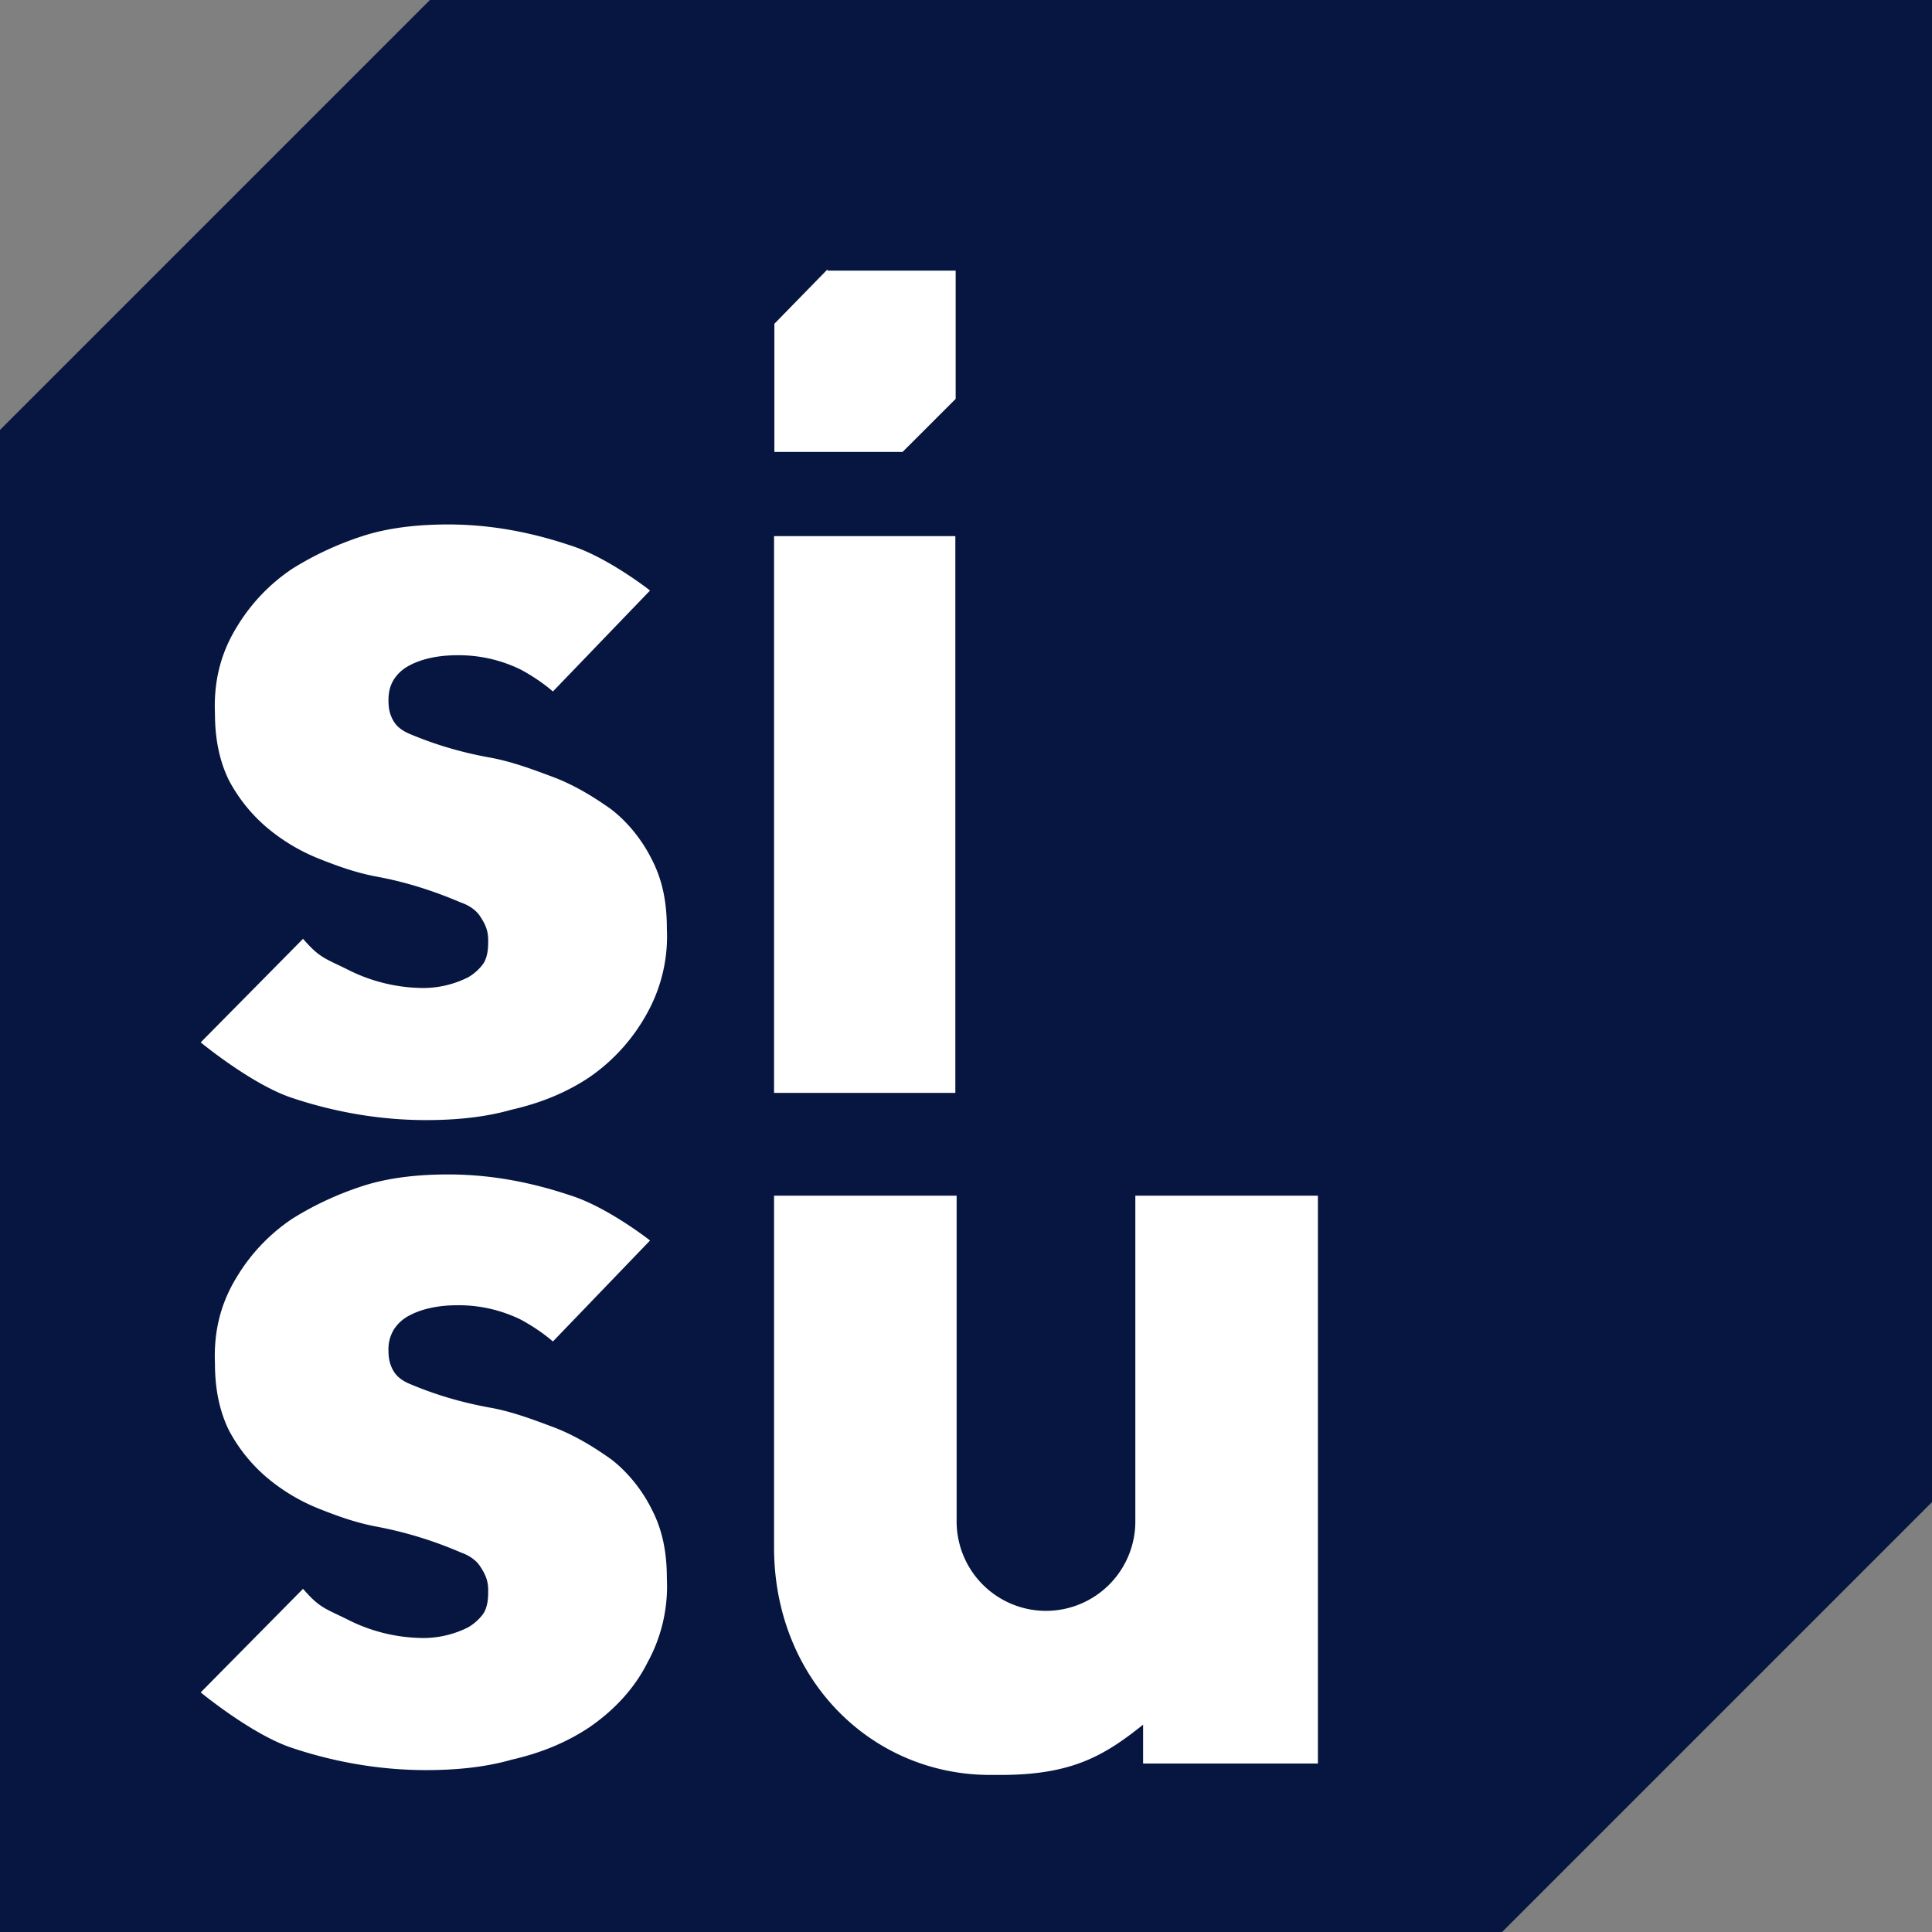
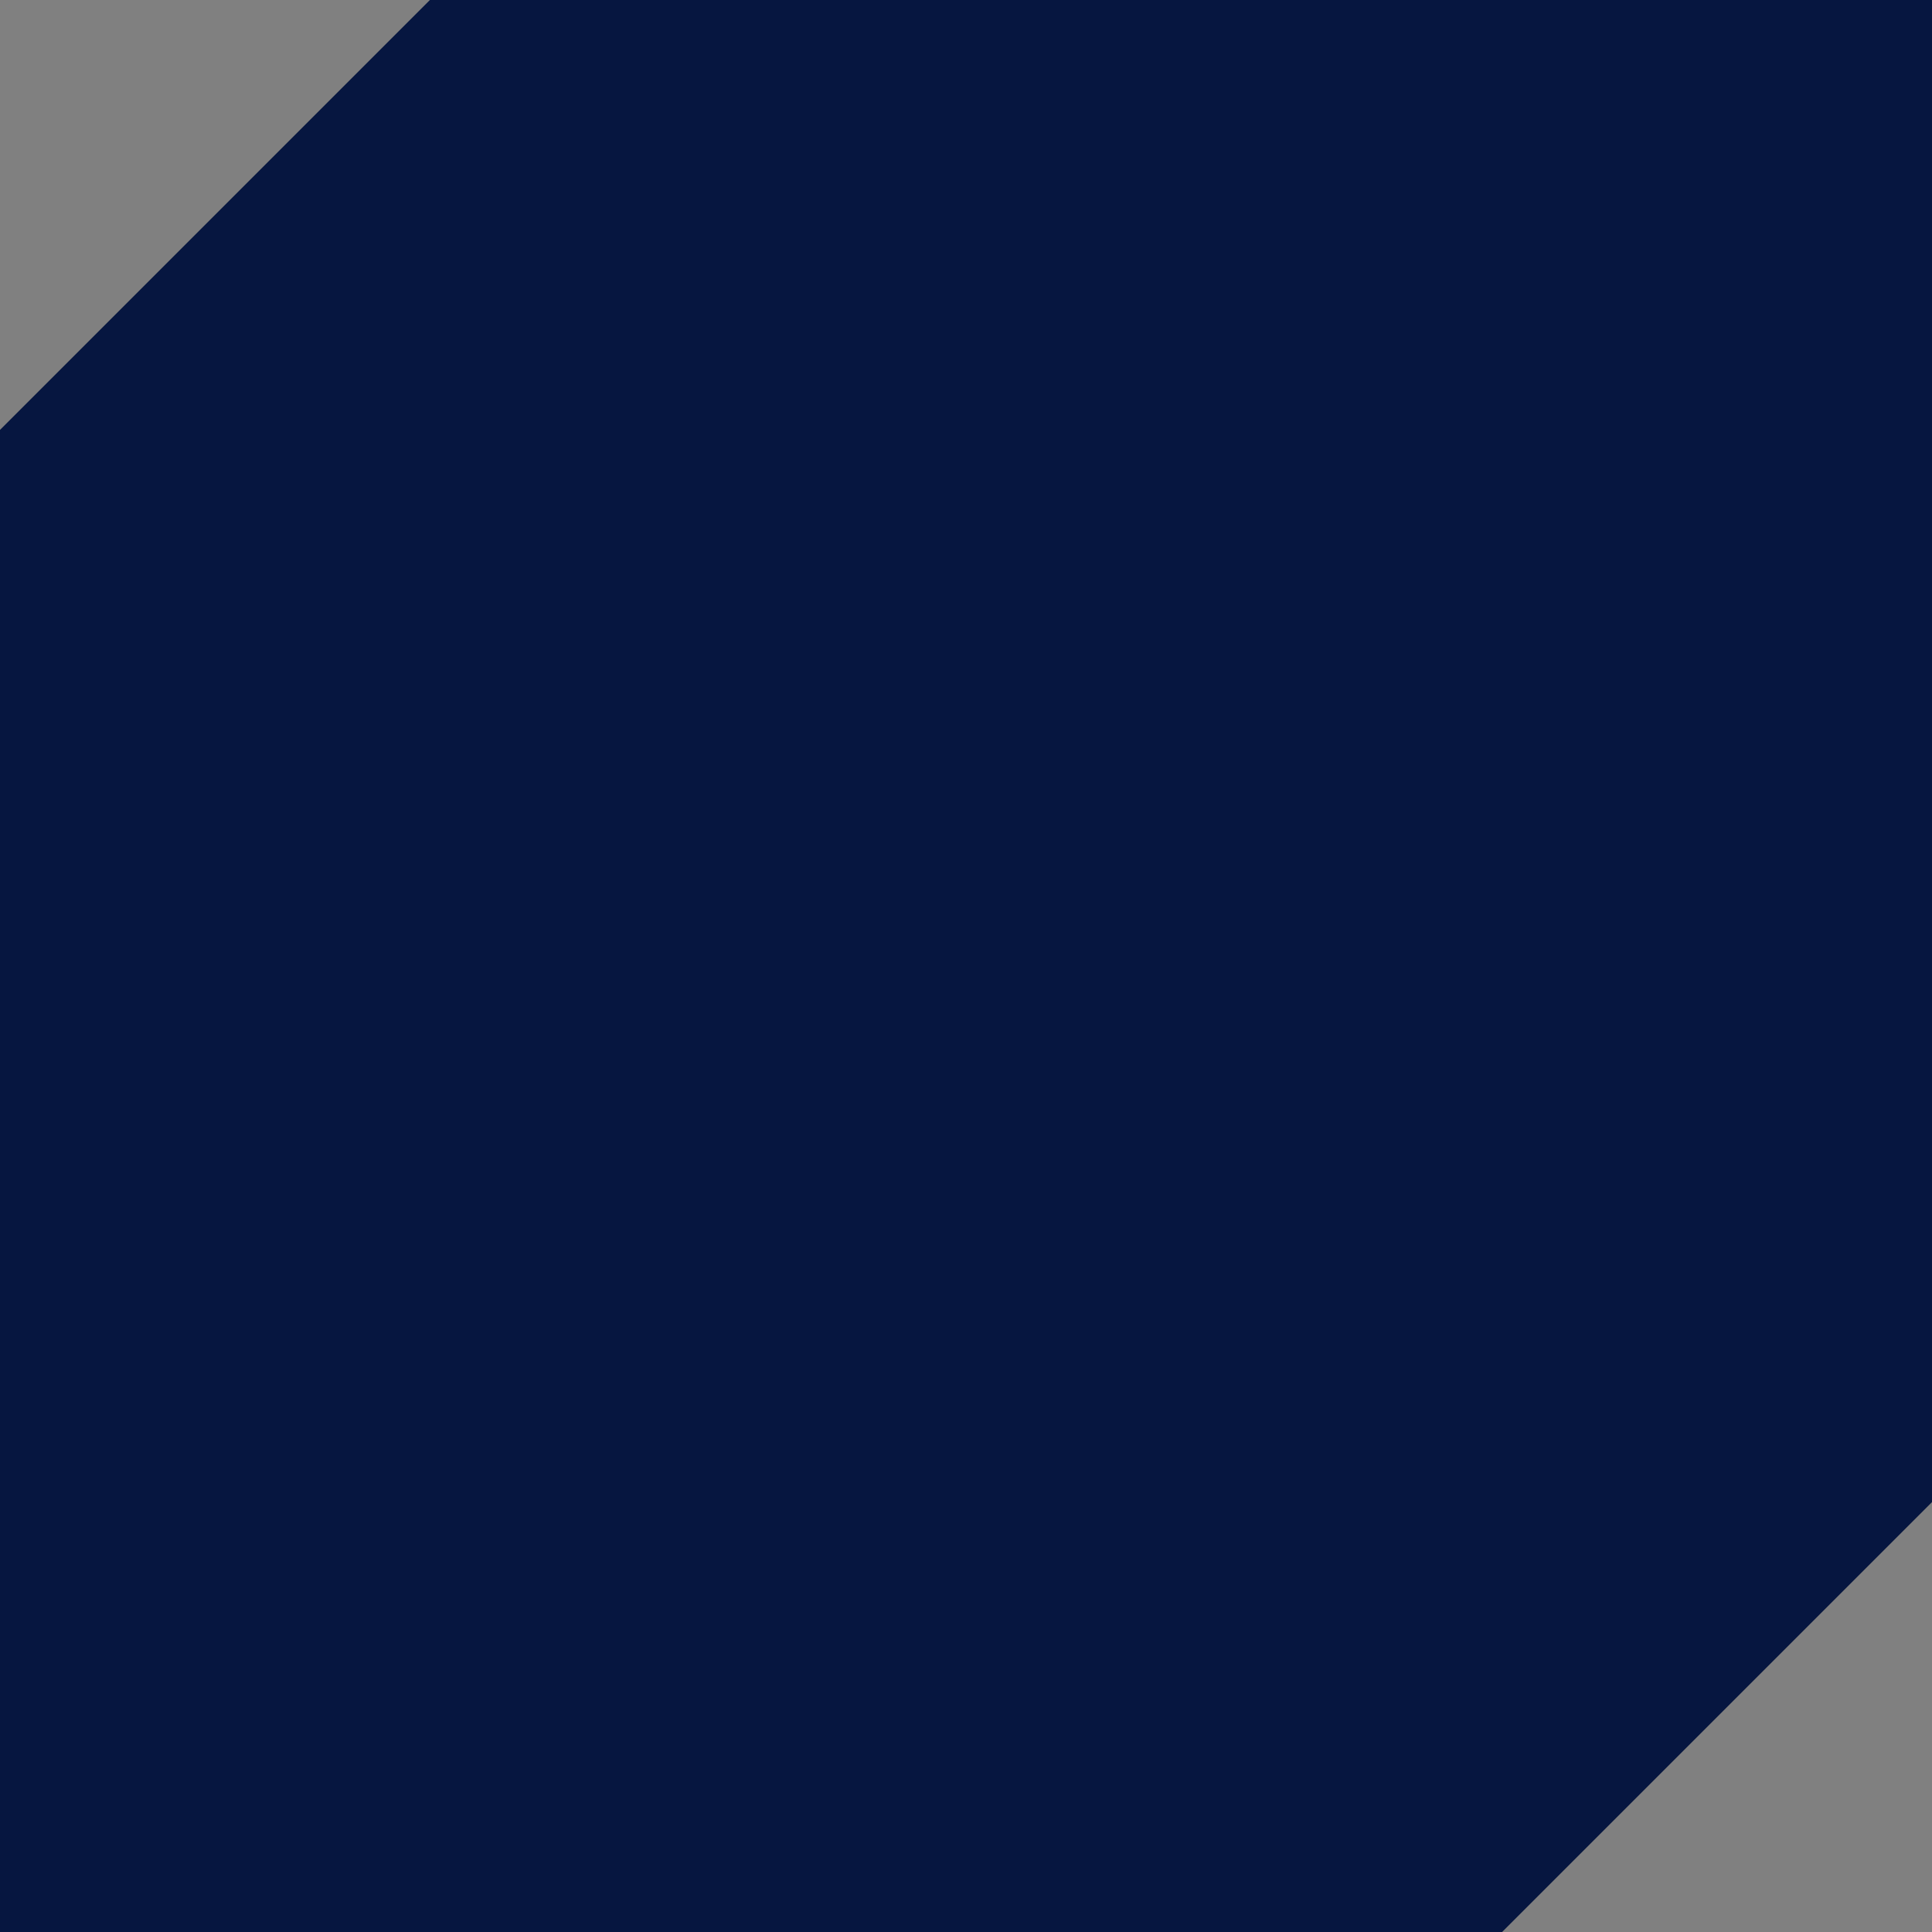
<svg xmlns="http://www.w3.org/2000/svg" fill="none" height="2500" width="2500" viewBox="0 0 54 54">
  <rect x="0" y="0" width="54" height="54" fill="#808080" stroke="none" />
  <path d="M12.016 0L0 12.016V54h41.984L54 41.984V0z" fill="#061640" />
  <g fill="#fff">
-     <path d="M36.836 33.42h-5.103v9.106a2.5 2.5 0 0 1-2.497 2.498 2.5 2.5 0 0 1-2.498-2.498V33.42h-5.103v9.83c0 3.68 2.715 6.36 6.044 6.36h.29c1.99 0 2.895-.536 3.981-1.405v1.086h4.886v-1.484zM23.128 7.53l-1.484 1.52v3.582h3.583l1.484-1.483V7.565h-3.583zM26.702 14.984h-5.067v15.563h5.067zM15.454 19.327s-.362-.326-.905-.615a3.948 3.948 0 0 0-1.773-.398c-.434 0-.94.072-1.34.29a1.124 1.124 0 0 0-.433.397c-.109.181-.145.362-.145.58 0 .217.036.398.145.579.108.18.29.29.47.362.688.289 1.412.506 2.208.65.615.11 1.194.327 1.773.544.58.217 1.122.543 1.63.905.47.362.868.868 1.121 1.375.326.615.434 1.267.434 1.954a4.426 4.426 0 0 1-.543 2.353 5.21 5.21 0 0 1-1.628 1.81c-.652.434-1.376.723-2.172.904-.76.218-1.592.29-2.388.29-1.267 0-2.534-.217-3.728-.615-1.122-.362-2.57-1.557-2.57-1.557l2.86-2.895c.47.543.614.543 1.266.869a4.722 4.722 0 0 0 2.1.506 2.8 2.8 0 0 0 1.23-.29c.144-.072.362-.253.47-.434.109-.217.109-.434.109-.615 0-.253-.073-.434-.217-.651-.109-.181-.326-.326-.543-.398-.76-.326-1.557-.58-2.353-.724-.579-.109-1.086-.29-1.629-.507a5.313 5.313 0 0 1-1.447-.869 4.503 4.503 0 0 1-1.05-1.303c-.29-.579-.398-1.23-.398-1.882-.036-.868.145-1.665.615-2.425A5.139 5.139 0 0 1 8.18 15.89a8.838 8.838 0 0 1 2.063-.941c.723-.217 1.52-.29 2.28-.29 1.194 0 2.316.217 3.402.58 1.05.325 2.244 1.266 2.244 1.266zM15.454 37.495s-.362-.326-.905-.615a3.947 3.947 0 0 0-1.773-.398c-.434 0-.94.072-1.34.29a1.124 1.124 0 0 0-.433.397 1.062 1.062 0 0 0-.145.58c0 .217.036.397.145.578s.29.29.47.362c.688.29 1.412.507 2.208.652.615.108 1.194.326 1.773.543.58.217 1.122.543 1.63.905.47.362.868.868 1.121 1.375.326.615.434 1.267.434 1.954a4.426 4.426 0 0 1-.543 2.353c-.362.724-.94 1.34-1.628 1.81-.652.434-1.376.723-2.172.904-.76.218-1.592.29-2.388.29-1.267 0-2.534-.217-3.728-.615-1.122-.362-2.57-1.557-2.57-1.557l2.86-2.895c.47.543.614.543 1.266.869a4.722 4.722 0 0 0 2.1.506c.433 0 .868-.108 1.23-.29.144-.072.362-.253.47-.434.109-.217.109-.434.109-.615 0-.253-.073-.434-.217-.651-.109-.181-.326-.326-.543-.399a11.037 11.037 0 0 0-2.353-.723c-.579-.109-1.086-.29-1.629-.507a5.311 5.311 0 0 1-1.447-.869 4.502 4.502 0 0 1-1.05-1.303c-.29-.579-.398-1.23-.398-1.882-.036-.868.145-1.665.615-2.425a5.14 5.14 0 0 1 1.557-1.628 8.842 8.842 0 0 1 2.063-.941c.723-.217 1.52-.29 2.28-.29 1.194 0 2.316.217 3.402.58 1.05.325 2.244 1.266 2.244 1.266z" />
-   </g>
+     </g>
</svg>